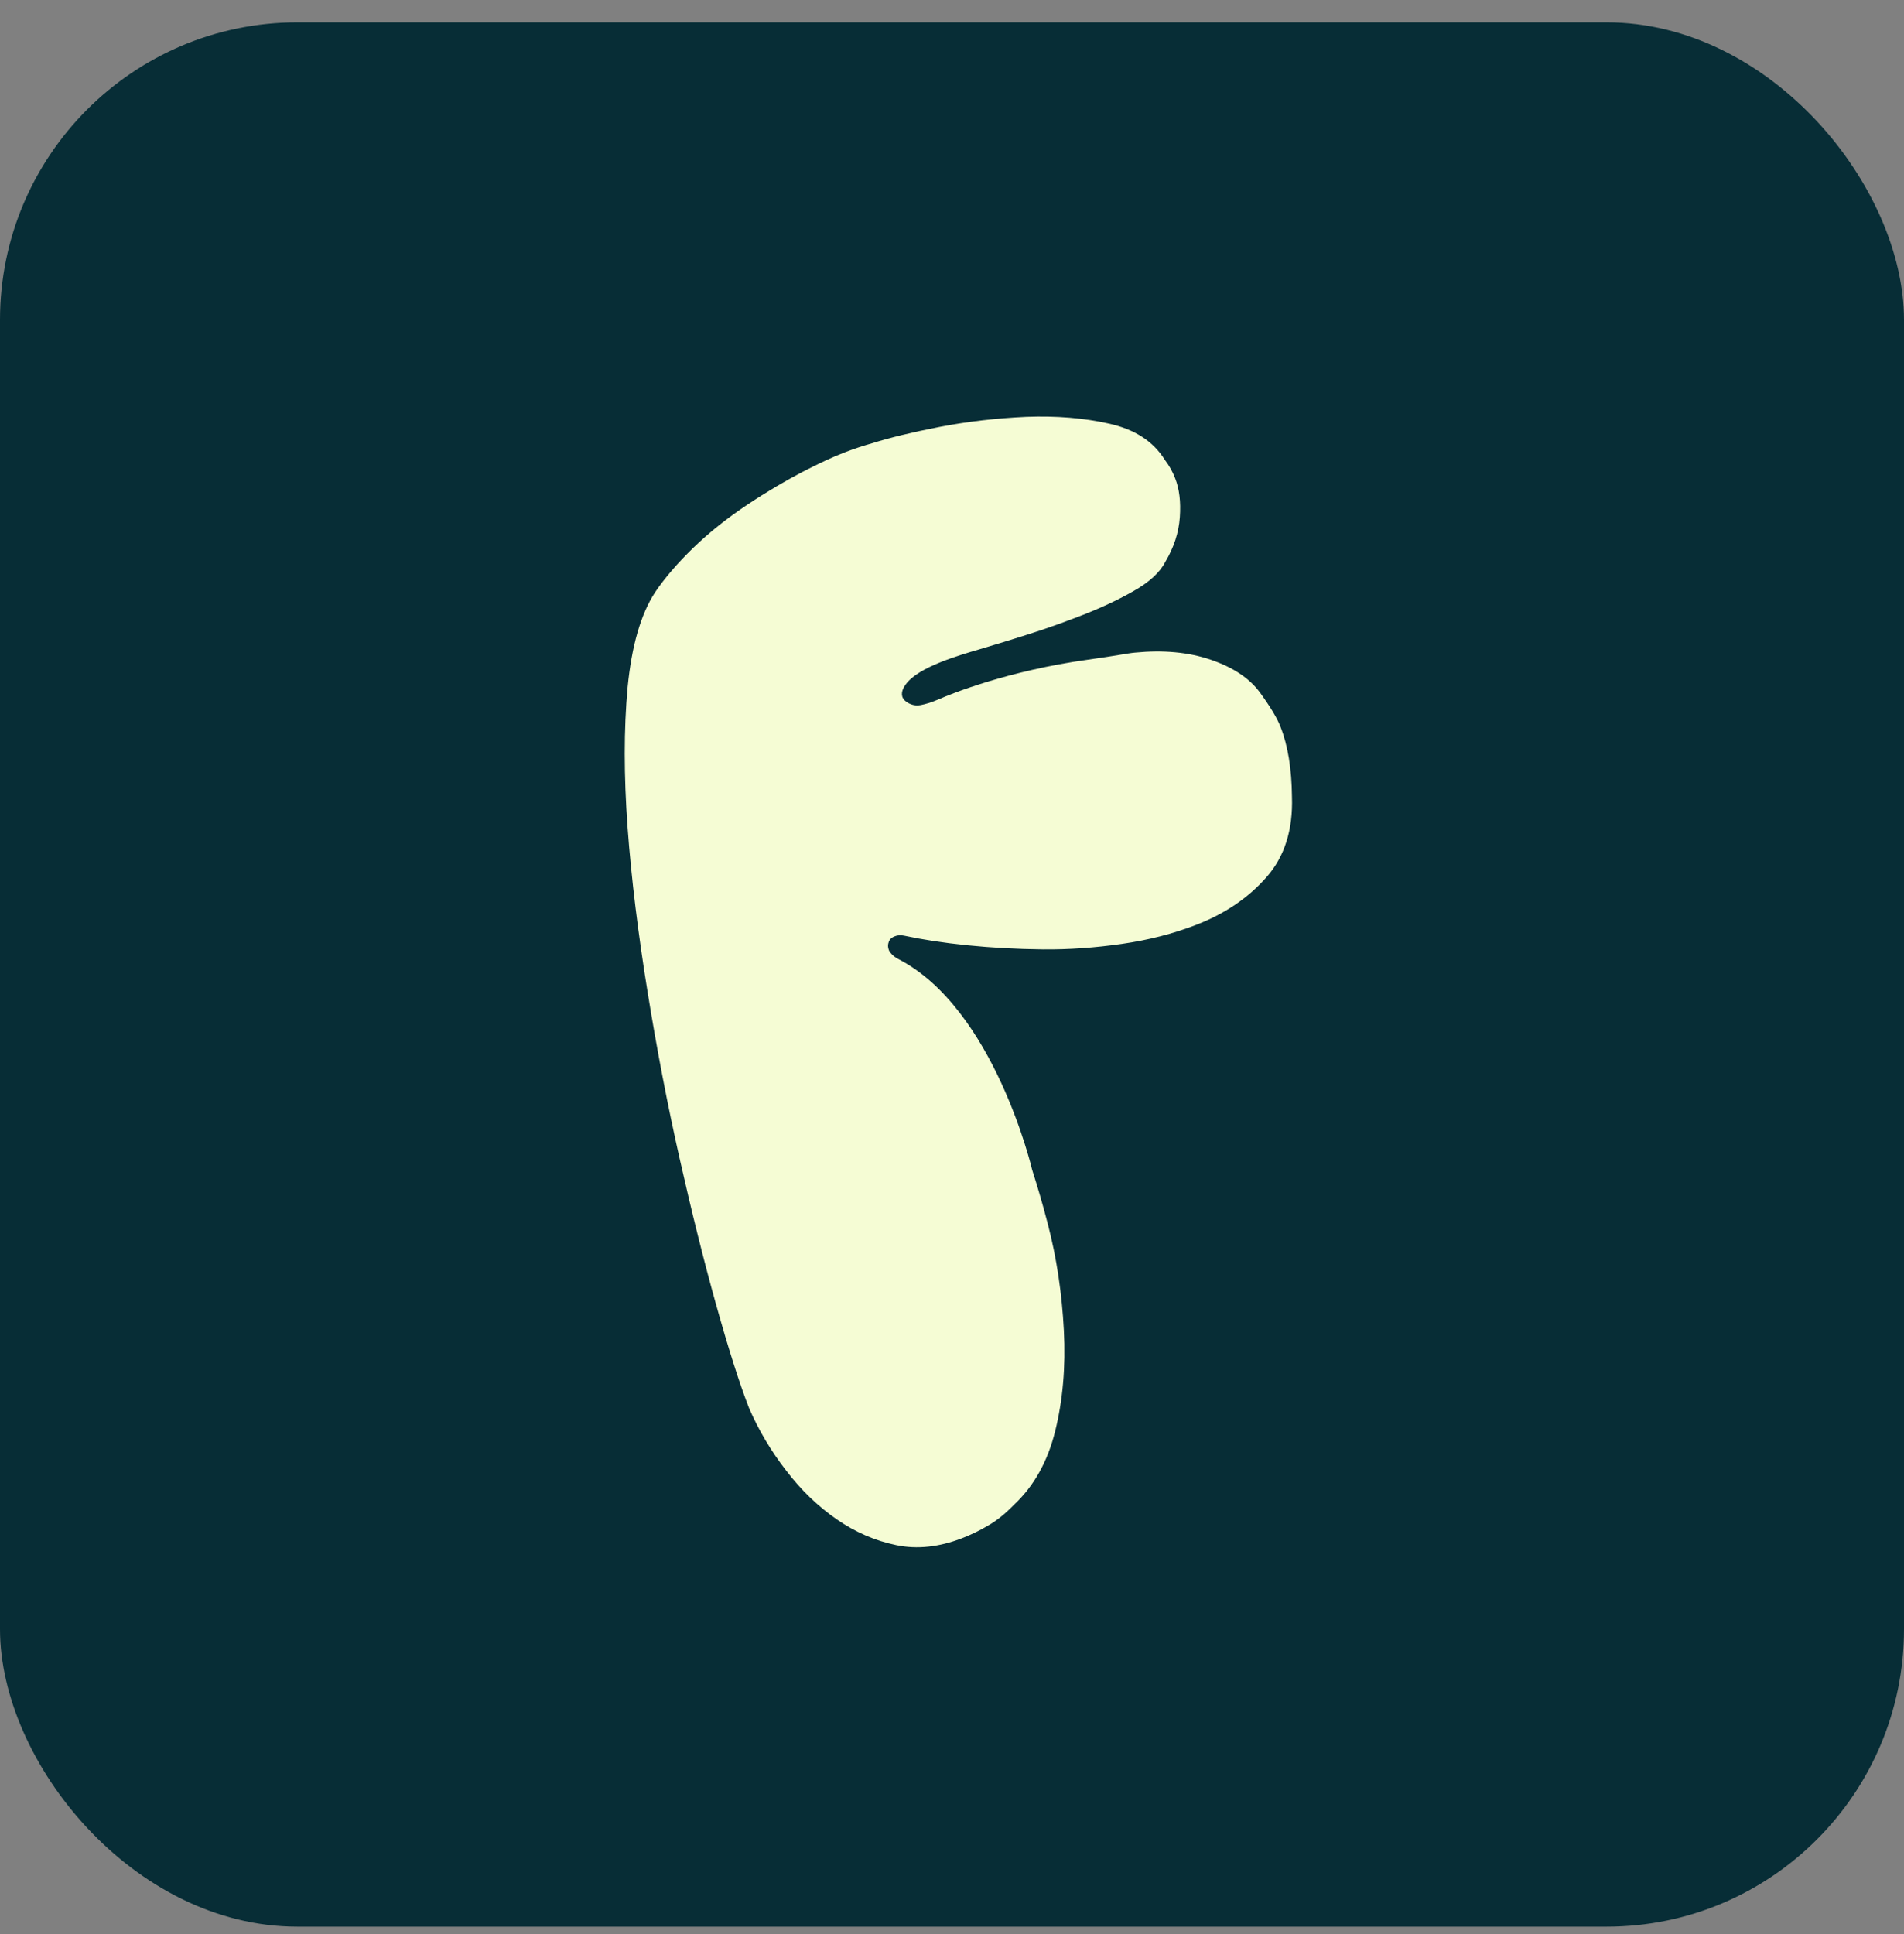
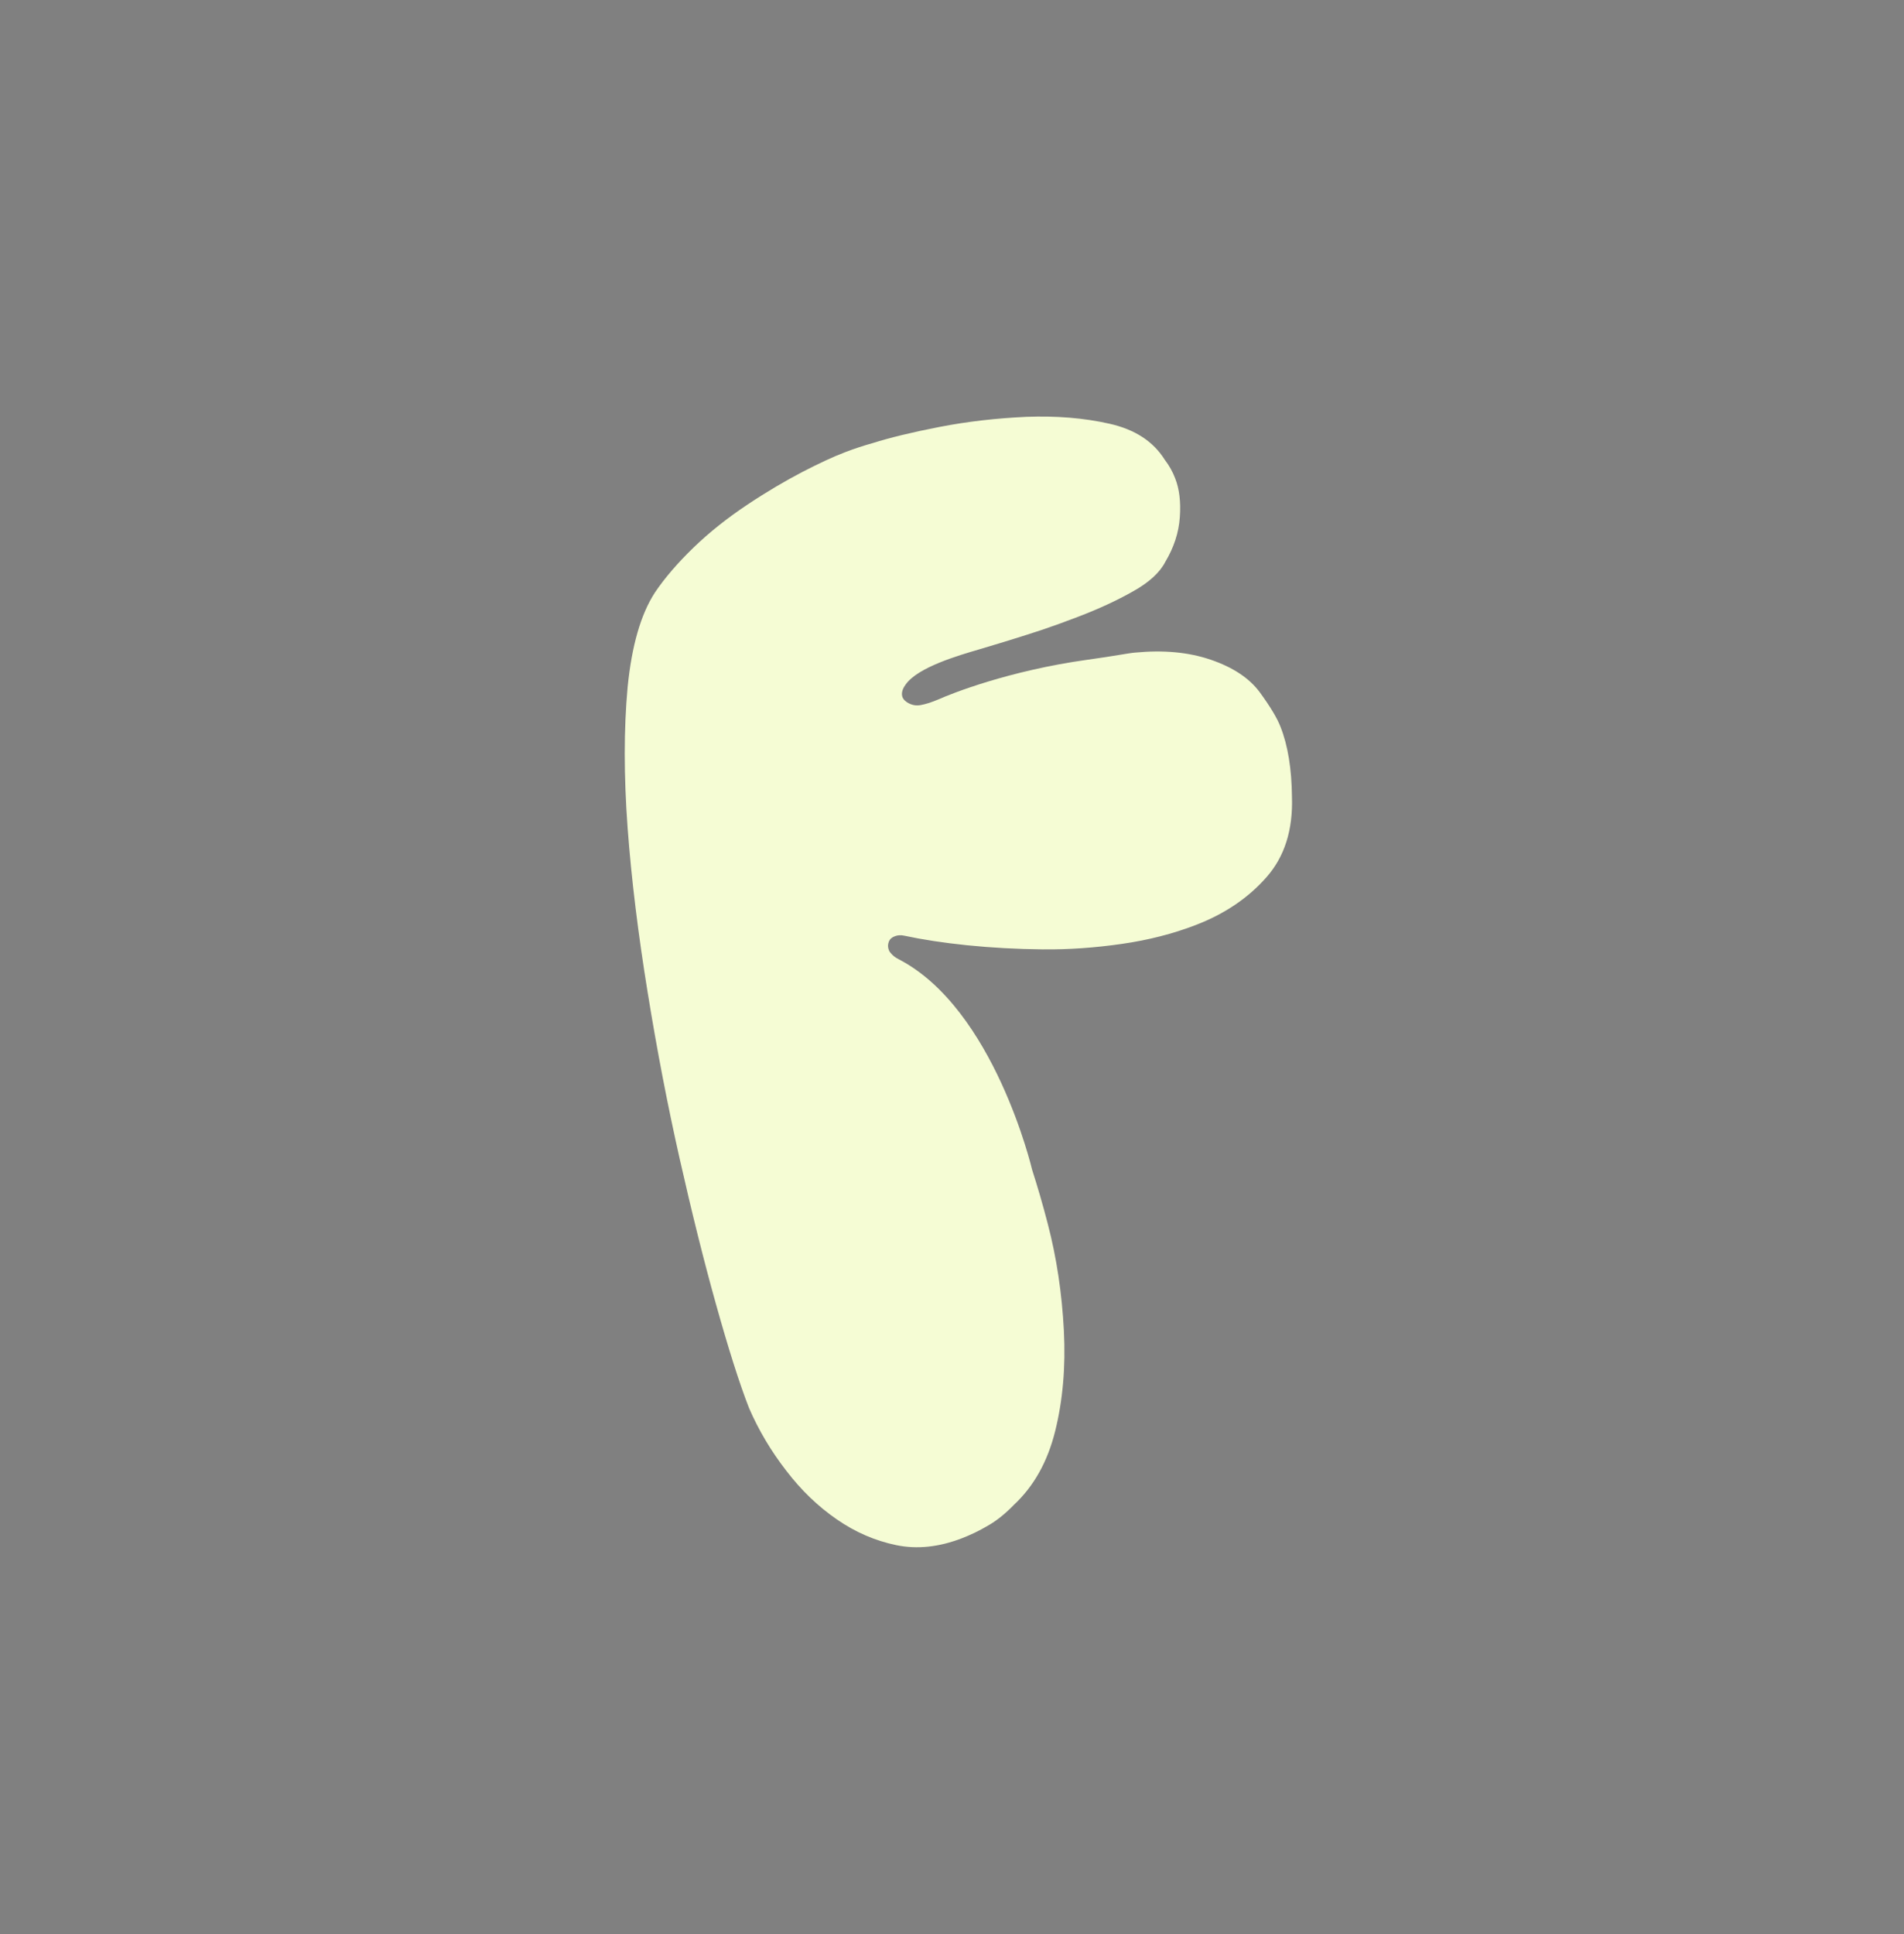
<svg xmlns="http://www.w3.org/2000/svg" version="1.1" width="64" height="65">
  <rect width="100%" height="100%" fill="#808080" stroke="none" />
  <svg width="64" height="65" viewBox="0 0 64 65" fill="none">
-     <rect y="0.752" width="64" height="64" rx="10" fill="#072D36" />
    <path d="M43.041 24.424C42.931 24.139 42.701 23.753 42.352 23.275C42.002 22.797 41.451 22.43 40.697 22.172C39.943 21.915 39.097 21.841 38.15 21.933C37.92 21.952 37.488 22.044 36.56 22.172C33.903 22.54 31.954 23.321 31.568 23.496C31.559 23.496 31.421 23.56 31.228 23.625C31.007 23.689 30.878 23.726 30.722 23.698C30.704 23.698 30.391 23.625 30.327 23.404C30.281 23.229 30.4 23.064 30.446 23C30.86 22.42 32.23 22.025 32.919 21.823C34.16 21.455 34.795 21.244 35.098 21.143C35.429 21.032 35.806 20.894 36.238 20.729C36.937 20.462 37.553 20.177 38.086 19.874C38.628 19.571 38.987 19.24 39.171 18.881C39.456 18.403 39.621 17.907 39.658 17.383C39.695 16.859 39.64 16.427 39.502 16.078C39.419 15.857 39.3 15.645 39.152 15.452C38.766 14.836 38.15 14.432 37.286 14.239C36.431 14.046 35.503 13.972 34.501 14.009C33.498 14.055 32.524 14.165 31.577 14.349C30.63 14.533 29.886 14.717 29.334 14.892C29.04 14.974 28.727 15.075 28.415 15.195C28.001 15.351 27.514 15.581 26.962 15.866C26.401 16.16 25.785 16.519 25.123 16.96C24.461 17.401 23.855 17.879 23.312 18.403C22.77 18.927 22.338 19.433 22.016 19.911C21.538 20.646 21.234 21.703 21.096 23.101C20.968 24.498 20.968 26.07 21.096 27.817C21.225 29.563 21.455 31.411 21.768 33.341C22.08 35.272 22.439 37.138 22.843 38.93C23.248 40.723 23.652 42.35 24.066 43.83C24.48 45.31 24.848 46.478 25.178 47.323C25.5 48.068 25.923 48.776 26.429 49.428C26.934 50.09 27.504 50.633 28.13 51.065C28.755 51.497 29.417 51.782 30.125 51.929C30.832 52.076 31.568 51.993 32.331 51.699C32.616 51.589 32.91 51.451 33.204 51.276C33.498 51.111 33.793 50.872 34.078 50.578C34.749 49.952 35.209 49.134 35.466 48.105C35.723 47.075 35.824 45.944 35.76 44.713C35.696 43.481 35.521 42.286 35.218 41.127C35.052 40.484 34.877 39.886 34.694 39.316C34.694 39.316 33.425 33.902 30.207 32.238C30.097 32.183 29.996 32.109 29.922 32.008C29.895 31.981 29.886 31.944 29.876 31.926C29.84 31.834 29.84 31.742 29.876 31.65C29.913 31.558 29.977 31.503 30.078 31.466C30.17 31.429 30.281 31.42 30.4 31.448C30.998 31.576 31.706 31.687 32.515 31.769C33.333 31.852 34.179 31.898 35.052 31.907C35.925 31.916 36.808 31.852 37.709 31.723C38.601 31.595 39.428 31.383 40.191 31.089C41.175 30.712 41.966 30.17 42.572 29.48C43.179 28.791 43.464 27.89 43.427 26.778C43.418 25.84 43.289 25.049 43.041 24.424Z" fill="#F5FCD4" />
  </svg>
  <style>@media (prefers-color-scheme: light) { :root { filter: none; } }
@media (prefers-color-scheme: dark) { :root { filter: none; } }
</style>
</svg>